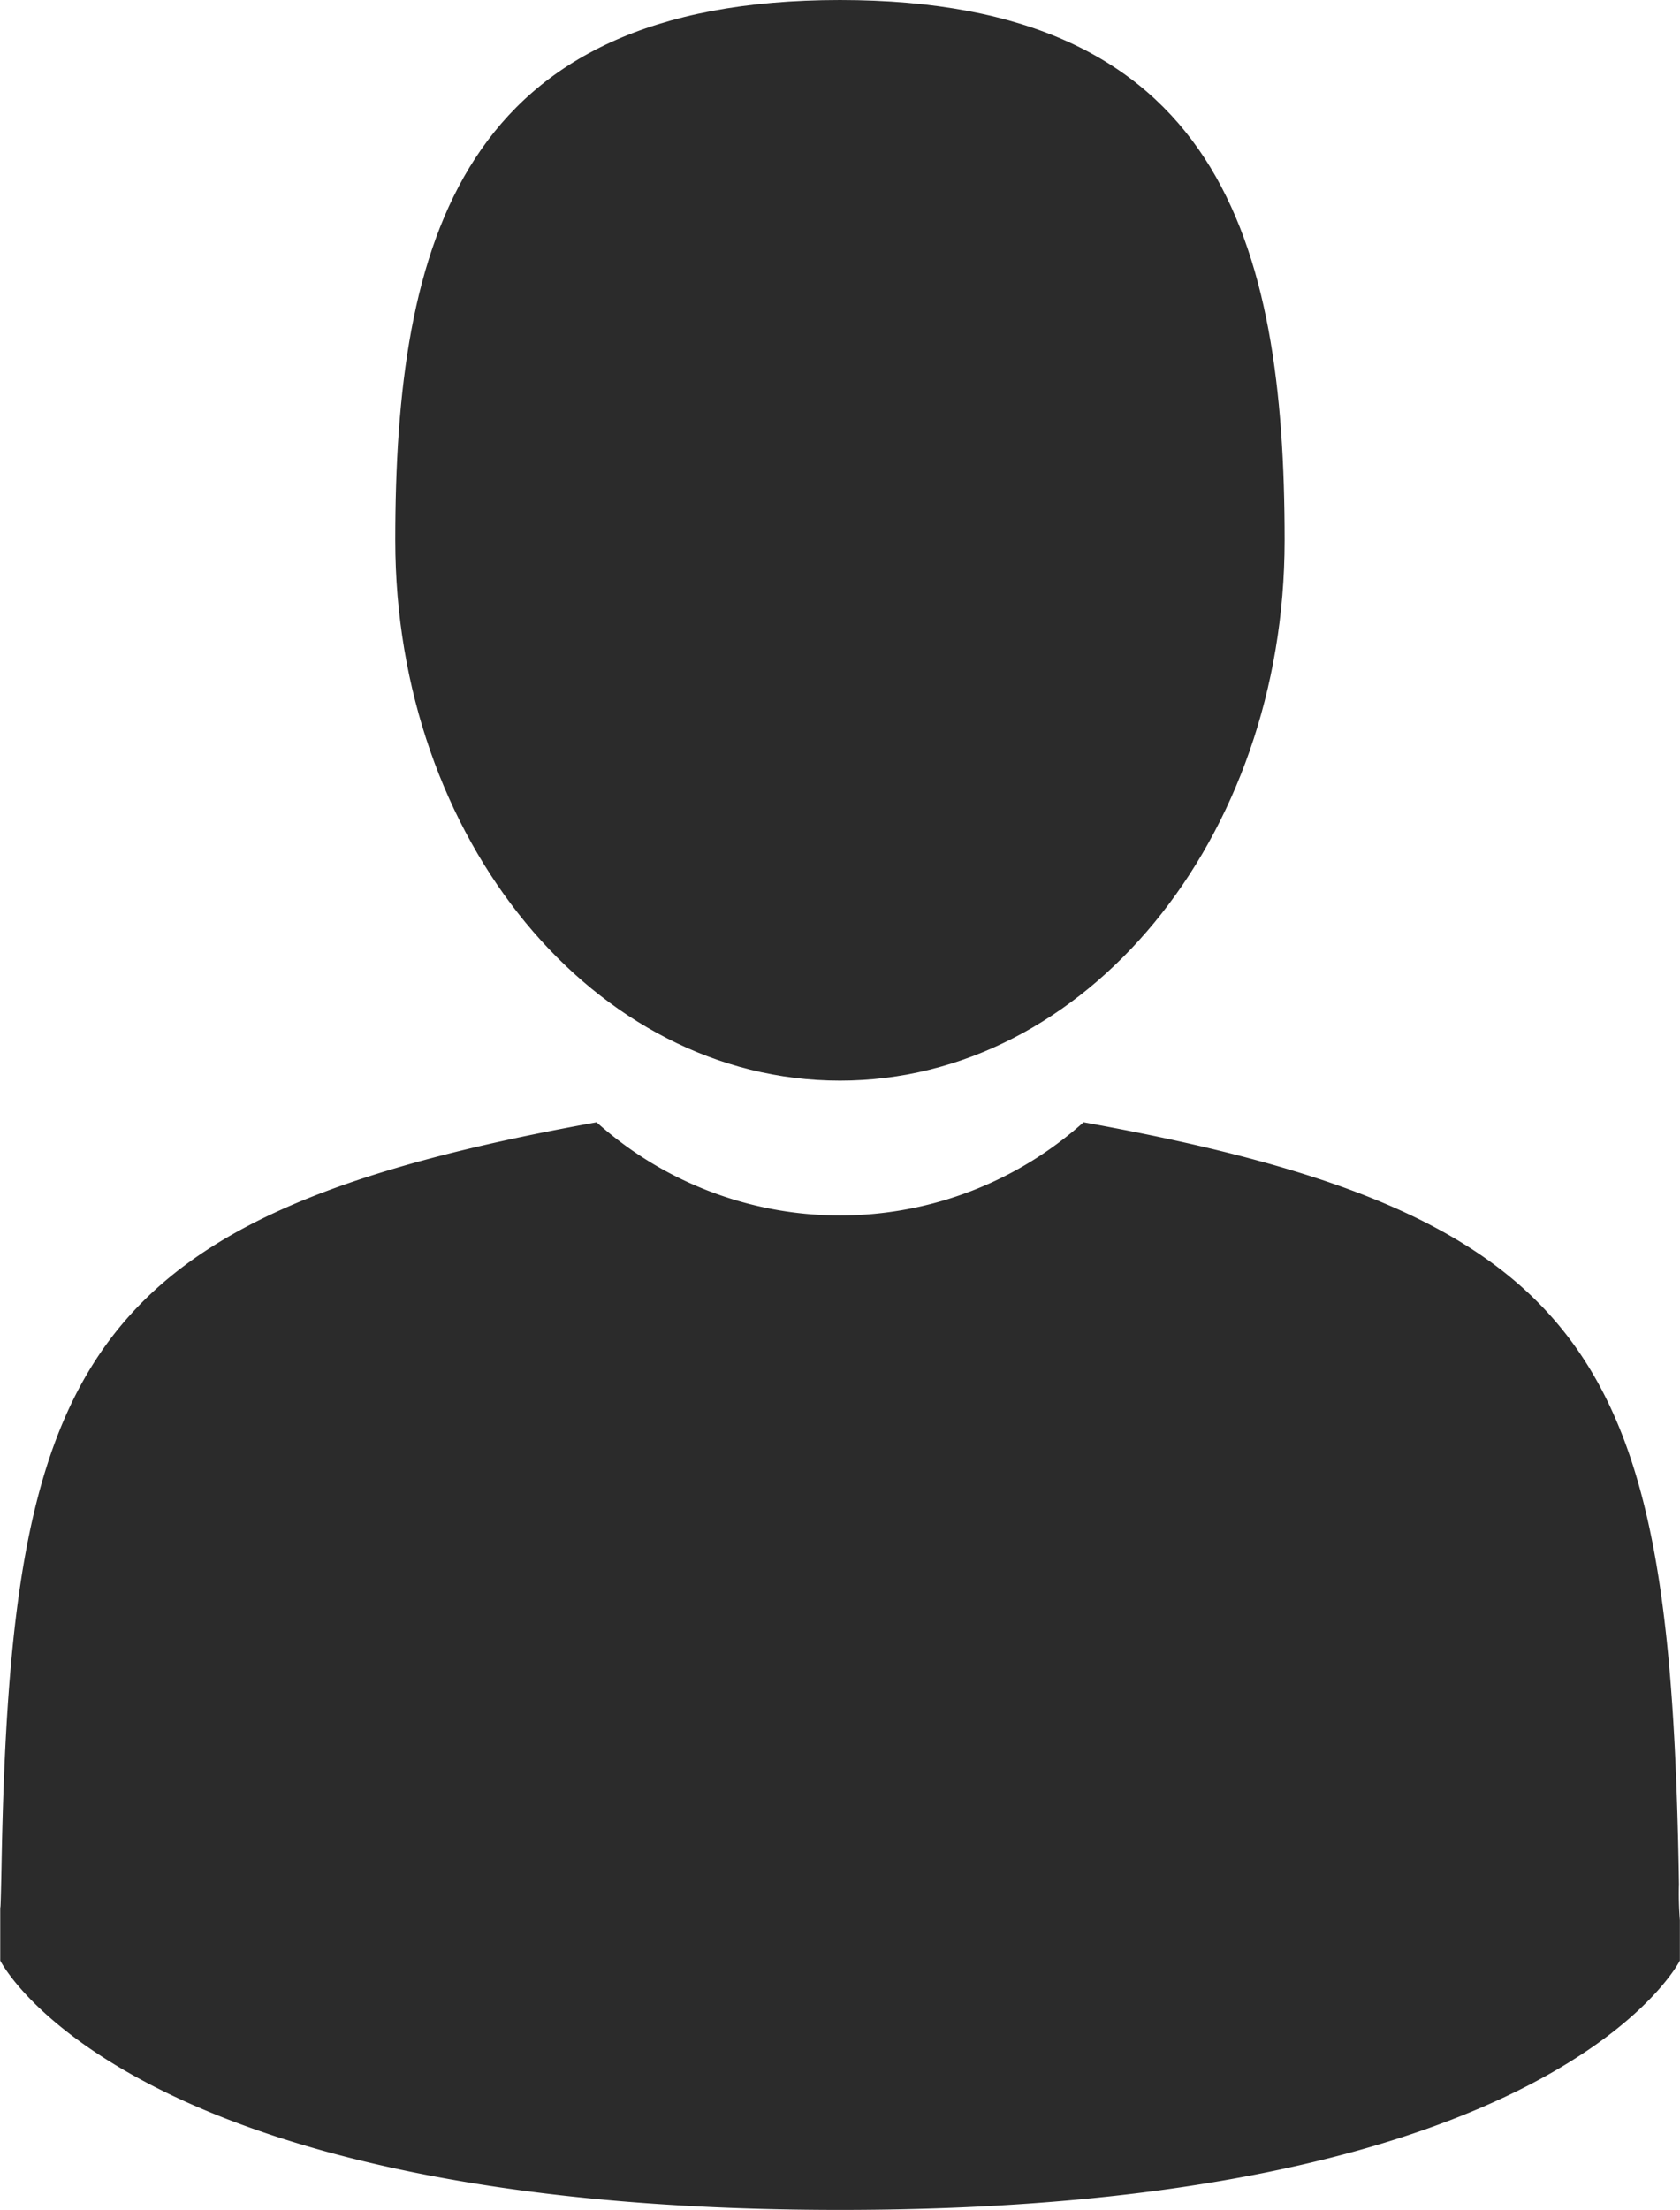
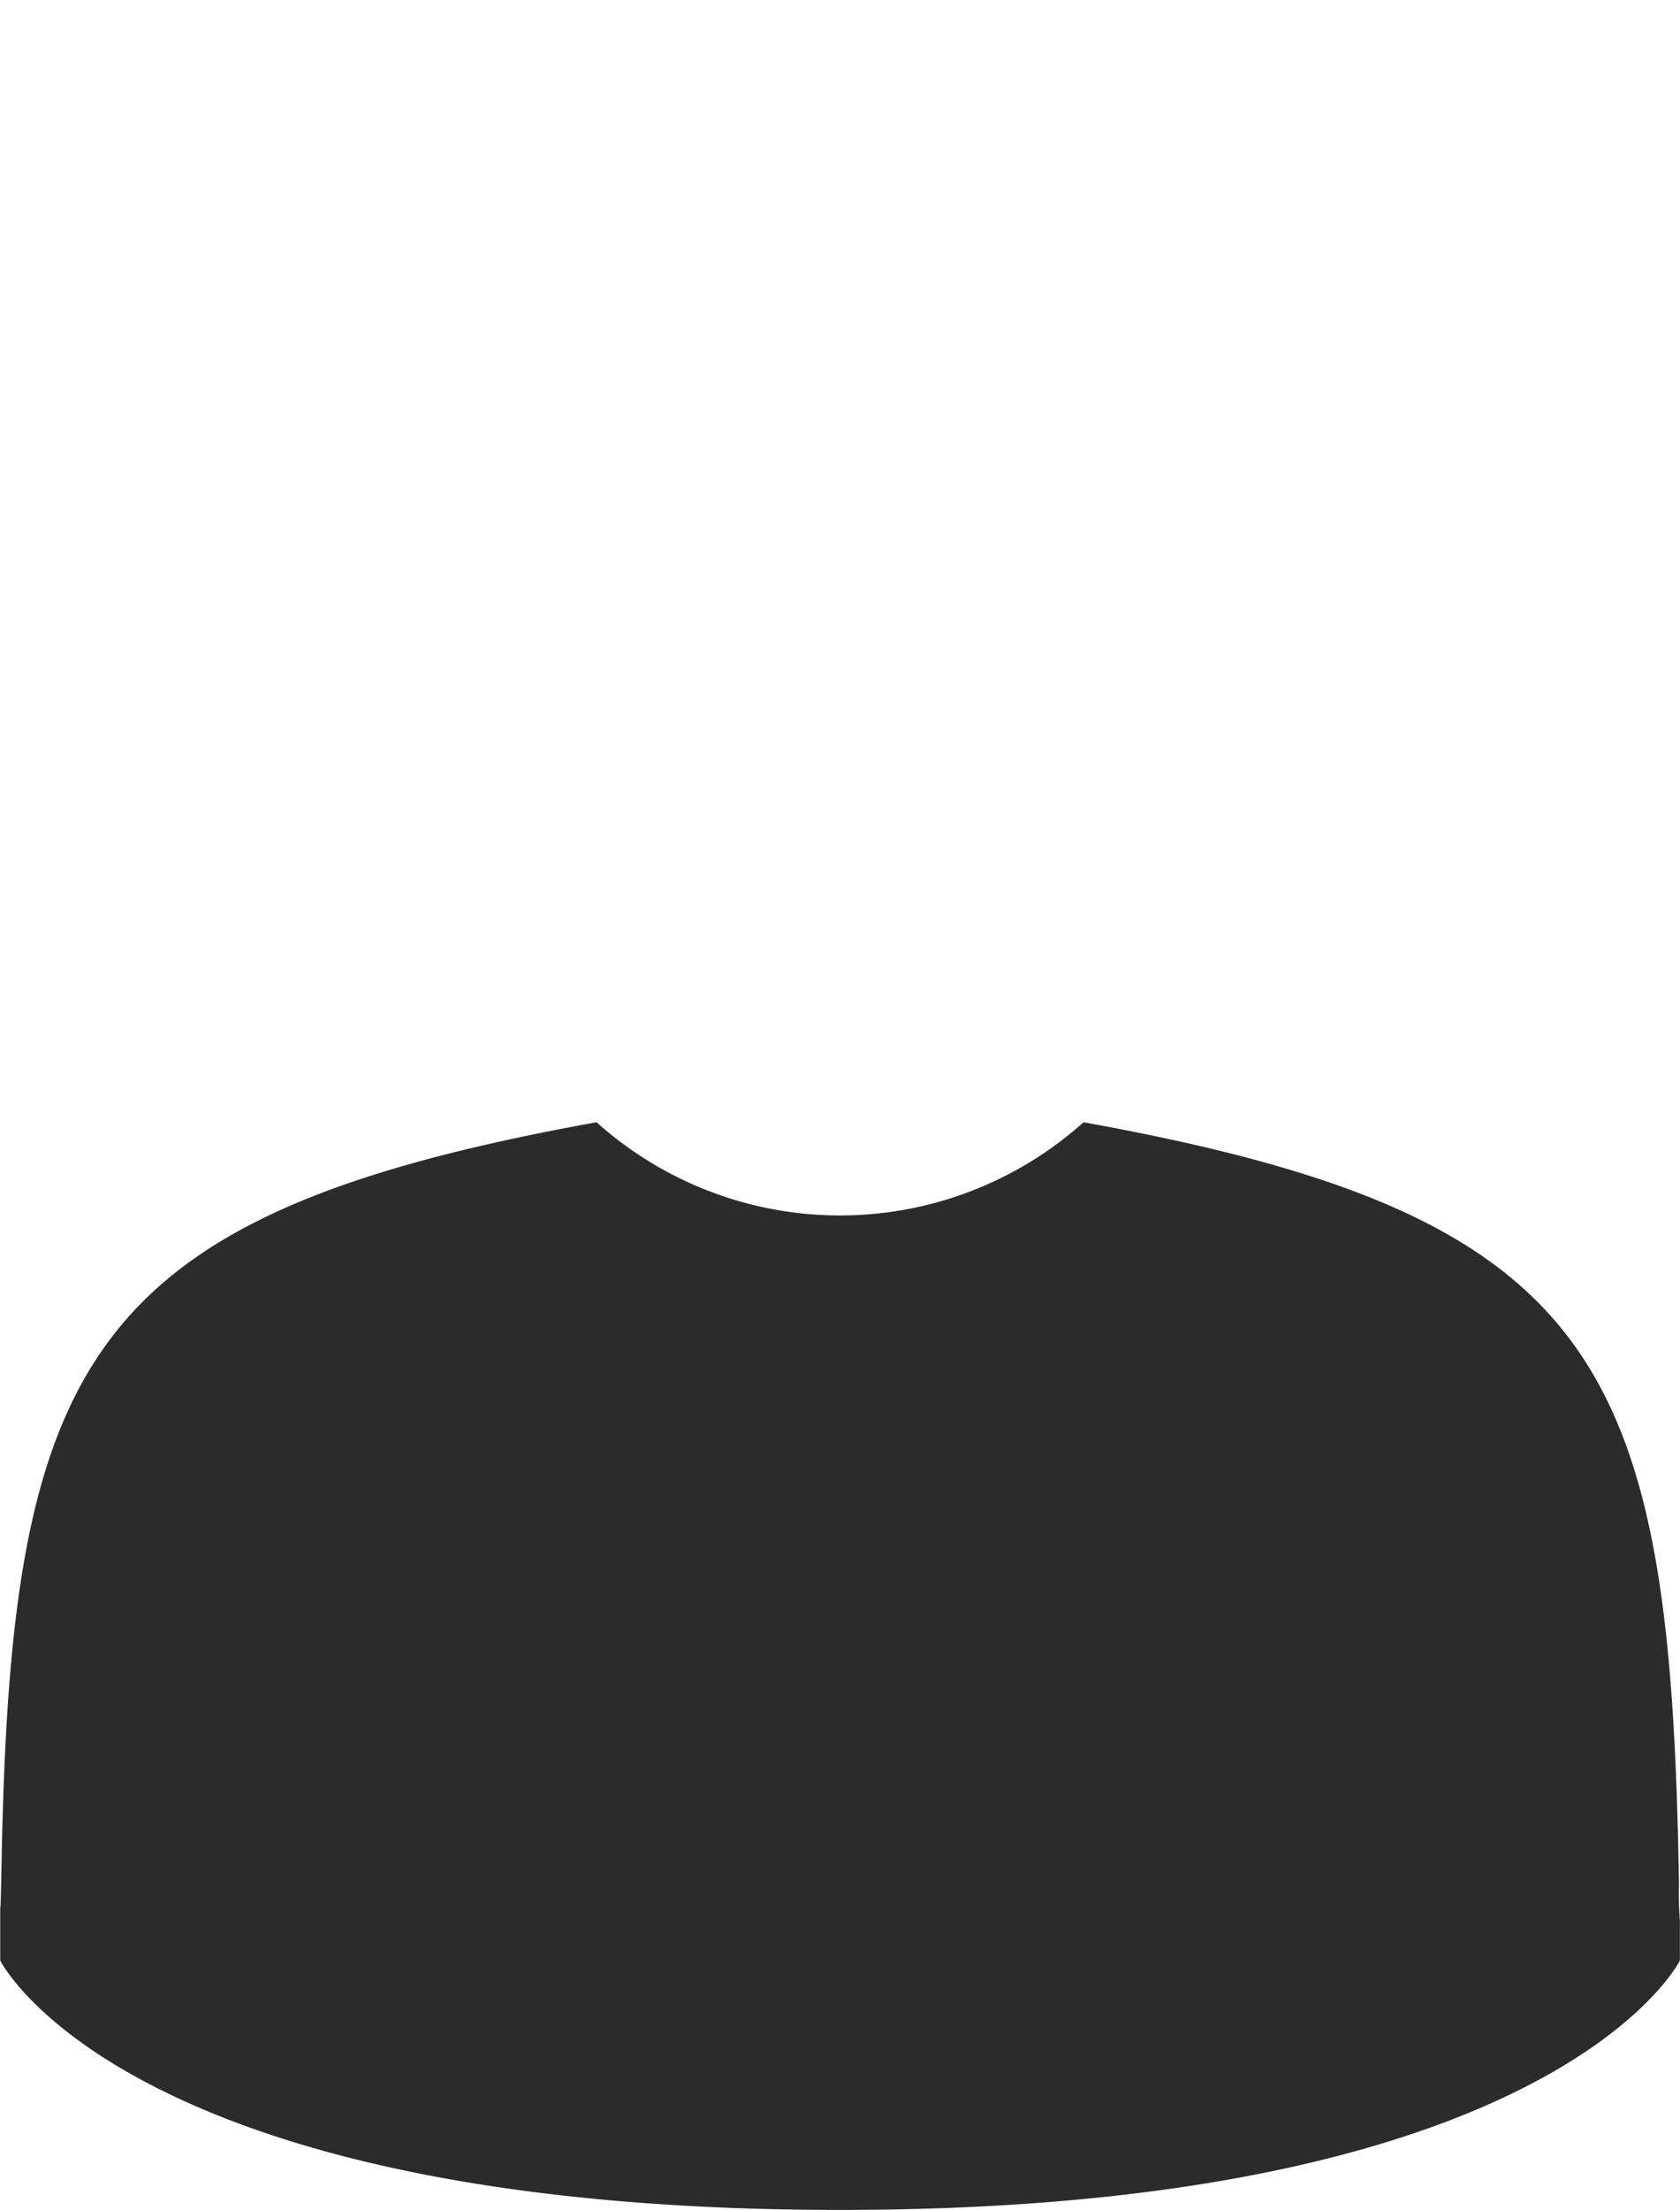
<svg xmlns="http://www.w3.org/2000/svg" id="man-user" width="14.621" height="19.223" viewBox="0 0 14.621 19.223">
-   <path id="Path_170" data-name="Path 170" d="M108.405,9.4c2.137,0,3.87-2.1,3.87-4.7s-.569-4.7-3.87-4.7-3.87,2.1-3.87,4.7S106.268,9.4,108.405,9.4Z" transform="translate(-101.095)" fill="#2b2b2b" />
  <path id="Path_171" data-name="Path 171" d="M41.9,300.453c0-.158,0-.045,0,0Z" transform="translate(-41.895 -283.875)" fill="#2b2b2b" />
  <path id="Path_172" data-name="Path 172" d="M308.085,301.63c0-.043,0-.3,0,0Z" transform="translate(-293.465 -284.928)" fill="#2b2b2b" />
  <path id="Path_173" data-name="Path 173" d="M56.519,184.367c-.072-4.523-.662-5.811-5.182-6.627a3.175,3.175,0,0,1-4.238,0c-4.47.807-5.1,2.076-5.179,6.48-.007.36-.01.378-.011.337,0,.078,0,.223,0,.475,0,0,1.076,2.169,7.309,2.169s7.309-2.169,7.309-2.169c0-.162,0-.275,0-.351A2.911,2.911,0,0,1,56.519,184.367Z" transform="translate(-41.907 -167.978)" fill="#2b2b2b" />
</svg>